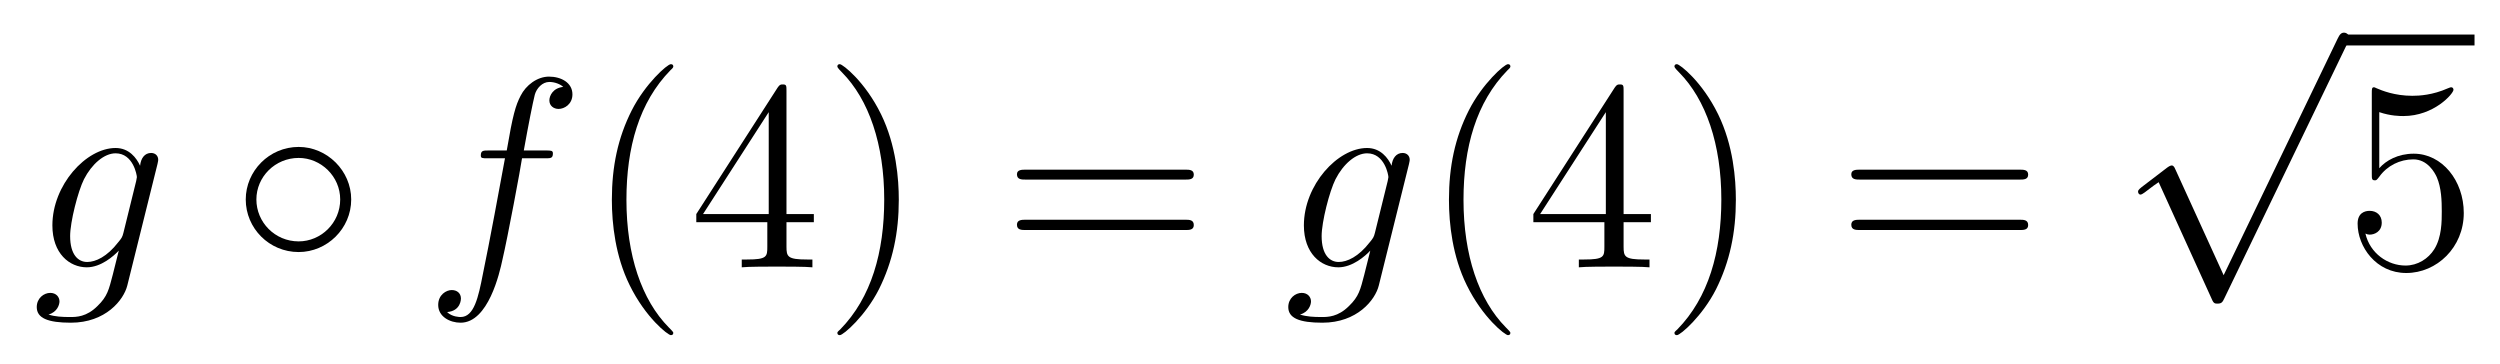
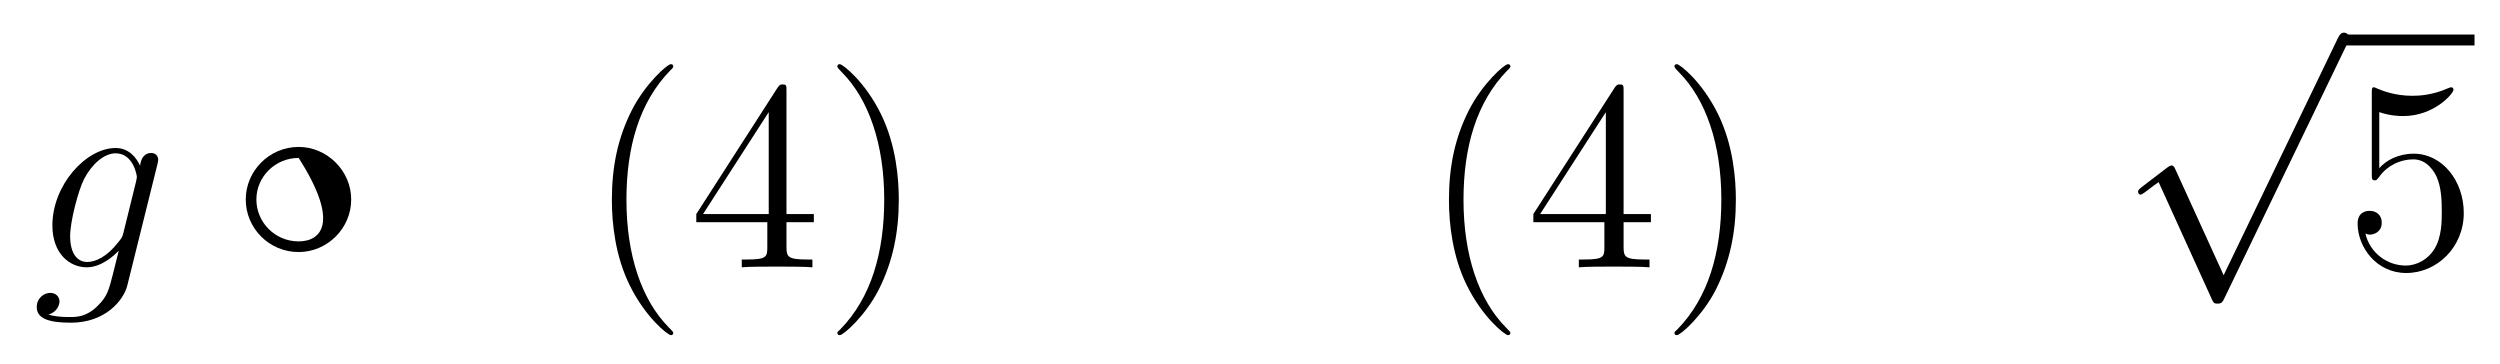
<svg xmlns="http://www.w3.org/2000/svg" height="16pt" version="1.1" viewBox="0 -16 110 16" width="110pt">
  <g id="page1">
    <g transform="matrix(1 0 0 1 -127 650)">
      <path d="M132.43 -655.754C132.383 -655.566 132.352 -655.52 132.195 -655.332C131.711 -654.707 131.211 -654.473 130.836 -654.473C130.445 -654.473 130.086 -654.785 130.086 -655.613C130.086 -656.238 130.43 -657.582 130.695 -658.113C131.039 -658.785 131.586 -659.254 132.086 -659.254C132.867 -659.254 133.023 -658.285 133.023 -658.207L132.992 -658.035L132.43 -655.754ZM133.164 -658.707C133.008 -659.051 132.68 -659.488 132.086 -659.488C130.789 -659.488 129.305 -657.863 129.305 -656.082C129.305 -654.848 130.055 -654.238 130.82 -654.238C131.445 -654.238 132.008 -654.738 132.227 -654.973L131.961 -653.91C131.789 -653.254 131.727 -652.957 131.289 -652.535C130.805 -652.051 130.352 -652.051 130.086 -652.051C129.727 -652.051 129.43 -652.066 129.133 -652.16C129.523 -652.269 129.617 -652.598 129.617 -652.738C129.617 -652.926 129.477 -653.113 129.211 -653.113C128.93 -653.113 128.617 -652.879 128.617 -652.488C128.617 -652.004 129.102 -651.801 130.117 -651.801C131.648 -651.801 132.445 -652.801 132.602 -653.441L133.93 -658.785C133.961 -658.926 133.961 -658.941 133.961 -658.973C133.961 -659.145 133.836 -659.27 133.648 -659.27C133.367 -659.27 133.195 -659.035 133.164 -658.707ZM134.035 -654.238" fill-rule="evenodd" />
-       <path d="M142.453 -657.223C142.453 -658.488 141.391 -659.535 140.141 -659.535C138.844 -659.535 137.813 -658.473 137.813 -657.223C137.813 -655.957 138.844 -654.91 140.141 -654.91C141.391 -654.91 142.453 -655.941 142.453 -657.223ZM140.141 -655.379C139.094 -655.379 138.281 -656.223 138.281 -657.223C138.281 -658.223 139.109 -659.051 140.141 -659.051C141.125 -659.051 141.969 -658.238 141.969 -657.223C141.969 -656.191 141.125 -655.379 140.141 -655.379ZM143.152 -654.238" fill-rule="evenodd" />
-       <path d="M150.984 -659.035C151.234 -659.035 151.328 -659.035 151.328 -659.254C151.328 -659.379 151.234 -659.379 151.016 -659.379H150.047C150.266 -660.598 150.438 -661.457 150.531 -661.832C150.609 -662.113 150.859 -662.394 151.172 -662.394C151.422 -662.394 151.672 -662.285 151.781 -662.176C151.328 -662.129 151.172 -661.785 151.172 -661.582C151.172 -661.348 151.359 -661.207 151.578 -661.207C151.828 -661.207 152.187 -661.41 152.187 -661.848C152.187 -662.363 151.688 -662.629 151.156 -662.629C150.641 -662.629 150.141 -662.254 149.906 -661.785C149.688 -661.363 149.562 -660.941 149.297 -659.379H148.5C148.266 -659.379 148.156 -659.379 148.156 -659.16C148.156 -659.035 148.219 -659.035 148.469 -659.035H149.219C149.016 -657.926 148.516 -655.223 148.25 -653.957C148.047 -652.91 147.859 -652.051 147.266 -652.051C147.234 -652.051 146.891 -652.051 146.672 -652.269C147.281 -652.316 147.281 -652.848 147.281 -652.863C147.281 -653.098 147.109 -653.238 146.875 -653.238C146.641 -653.238 146.281 -653.035 146.281 -652.582C146.281 -652.066 146.797 -651.801 147.266 -651.801C148.484 -651.801 148.984 -653.988 149.109 -654.582C149.328 -655.504 149.922 -658.676 149.969 -659.035H150.984ZM151.43 -654.238" fill-rule="evenodd" />
+       <path d="M142.453 -657.223C142.453 -658.488 141.391 -659.535 140.141 -659.535C138.844 -659.535 137.813 -658.473 137.813 -657.223C137.813 -655.957 138.844 -654.91 140.141 -654.91C141.391 -654.91 142.453 -655.941 142.453 -657.223ZM140.141 -655.379C139.094 -655.379 138.281 -656.223 138.281 -657.223C138.281 -658.223 139.109 -659.051 140.141 -659.051C141.969 -656.191 141.125 -655.379 140.141 -655.379ZM143.152 -654.238" fill-rule="evenodd" />
      <path d="M156.625 -651.348C156.625 -651.379 156.625 -651.395 156.422 -651.598C155.234 -652.801 154.563 -654.77 154.563 -657.207C154.563 -659.52 155.125 -661.504 156.5 -662.91C156.625 -663.02 156.625 -663.051 156.625 -663.082C156.625 -663.16 156.563 -663.176 156.516 -663.176C156.359 -663.176 155.391 -662.316 154.797 -661.145C154.188 -659.941 153.922 -658.676 153.922 -657.207C153.922 -656.145 154.078 -654.723 154.703 -653.457C155.406 -652.02 156.391 -651.254 156.516 -651.254C156.563 -651.254 156.625 -651.27 156.625 -651.348ZM161.605 -662.004C161.605 -662.223 161.605 -662.285 161.449 -662.285C161.355 -662.285 161.309 -662.285 161.215 -662.145L157.637 -656.582V-656.223H160.762V-655.145C160.762 -654.707 160.746 -654.582 159.871 -654.582H159.637V-654.238C159.902 -654.27 160.855 -654.27 161.184 -654.27C161.512 -654.27 162.465 -654.27 162.746 -654.238V-654.582H162.512C161.652 -654.582 161.605 -654.707 161.605 -655.145V-656.223H162.809V-656.582H161.605V-662.004ZM160.824 -661.066V-656.582H157.934L160.824 -661.066ZM166.547 -657.207C166.547 -658.113 166.437 -659.598 165.766 -660.973C165.063 -662.41 164.078 -663.176 163.953 -663.176C163.906 -663.176 163.844 -663.16 163.844 -663.082C163.844 -663.051 163.844 -663.02 164.047 -662.816C165.234 -661.613 165.906 -659.645 165.906 -657.223C165.906 -654.91 165.344 -652.91 163.969 -651.504C163.844 -651.395 163.844 -651.379 163.844 -651.348C163.844 -651.27 163.906 -651.254 163.953 -651.254C164.109 -651.254 165.078 -652.098 165.672 -653.27C166.281 -654.488 166.547 -655.77 166.547 -657.207ZM167.746 -654.238" fill-rule="evenodd" />
-       <path d="M179.152 -658.098C179.324 -658.098 179.527 -658.098 179.527 -658.316C179.527 -658.535 179.324 -658.535 179.152 -658.535H172.137C171.965 -658.535 171.746 -658.535 171.746 -658.332C171.746 -658.098 171.949 -658.098 172.137 -658.098H179.152ZM179.152 -655.879C179.324 -655.879 179.527 -655.879 179.527 -656.098C179.527 -656.332 179.324 -656.332 179.152 -656.332H172.137C171.965 -656.332 171.746 -656.332 171.746 -656.113C171.746 -655.879 171.949 -655.879 172.137 -655.879H179.152ZM180.223 -654.238" fill-rule="evenodd" />
-       <path d="M187.496 -655.754C187.449 -655.566 187.418 -655.52 187.262 -655.332C186.777 -654.707 186.277 -654.473 185.902 -654.473C185.512 -654.473 185.152 -654.785 185.152 -655.613C185.152 -656.238 185.496 -657.582 185.762 -658.113C186.105 -658.785 186.652 -659.254 187.152 -659.254C187.934 -659.254 188.09 -658.285 188.09 -658.207L188.059 -658.035L187.496 -655.754ZM188.23 -658.707C188.074 -659.051 187.746 -659.488 187.152 -659.488C185.856 -659.488 184.371 -657.863 184.371 -656.082C184.371 -654.848 185.121 -654.238 185.887 -654.238C186.512 -654.238 187.074 -654.738 187.293 -654.973L187.027 -653.91C186.855 -653.254 186.793 -652.957 186.355 -652.535C185.871 -652.051 185.418 -652.051 185.152 -652.051C184.793 -652.051 184.496 -652.066 184.199 -652.16C184.59 -652.269 184.684 -652.598 184.684 -652.738C184.684 -652.926 184.543 -653.113 184.277 -653.113C183.996 -653.113 183.684 -652.879 183.684 -652.488C183.684 -652.004 184.168 -651.801 185.184 -651.801C186.715 -651.801 187.512 -652.801 187.668 -653.441L188.996 -658.785C189.027 -658.926 189.027 -658.941 189.027 -658.973C189.027 -659.145 188.902 -659.27 188.715 -659.27C188.434 -659.27 188.262 -659.035 188.23 -658.707ZM189.102 -654.238" fill-rule="evenodd" />
      <path d="M193.457 -651.348C193.457 -651.379 193.457 -651.395 193.254 -651.598C192.066 -652.801 191.394 -654.77 191.394 -657.207C191.394 -659.52 191.957 -661.504 193.332 -662.91C193.457 -663.02 193.457 -663.051 193.457 -663.082C193.457 -663.16 193.394 -663.176 193.348 -663.176C193.192 -663.176 192.223 -662.316 191.629 -661.145C191.019 -659.941 190.754 -658.676 190.754 -657.207C190.754 -656.145 190.91 -654.723 191.535 -653.457C192.239 -652.02 193.223 -651.254 193.348 -651.254C193.394 -651.254 193.457 -651.27 193.457 -651.348ZM198.438 -662.004C198.438 -662.223 198.438 -662.285 198.281 -662.285C198.187 -662.285 198.14 -662.285 198.047 -662.145L194.468 -656.582V-656.223H197.593V-655.145C197.593 -654.707 197.578 -654.582 196.703 -654.582H196.469V-654.238C196.734 -654.27 197.688 -654.27 198.016 -654.27C198.343 -654.27 199.297 -654.27 199.578 -654.238V-654.582H199.344C198.485 -654.582 198.438 -654.707 198.438 -655.145V-656.223H199.64V-656.582H198.438V-662.004ZM197.657 -661.066V-656.582H194.766L197.657 -661.066ZM203.378 -657.207C203.378 -658.113 203.269 -659.598 202.597 -660.973C201.894 -662.41 200.91 -663.176 200.785 -663.176C200.738 -663.176 200.676 -663.16 200.676 -663.082C200.676 -663.051 200.676 -663.02 200.879 -662.816C202.067 -661.613 202.739 -659.645 202.739 -657.223C202.739 -654.91 202.176 -652.91 200.801 -651.504C200.676 -651.395 200.676 -651.379 200.676 -651.348C200.676 -651.27 200.738 -651.254 200.785 -651.254C200.941 -651.254 201.91 -652.098 202.504 -653.27C203.113 -654.488 203.378 -655.77 203.378 -657.207ZM204.578 -654.238" fill-rule="evenodd" />
-       <path d="M215.863 -658.098C216.035 -658.098 216.239 -658.098 216.239 -658.316C216.239 -658.535 216.035 -658.535 215.863 -658.535H208.848C208.675 -658.535 208.457 -658.535 208.457 -658.332C208.457 -658.098 208.66 -658.098 208.848 -658.098H215.863ZM215.863 -655.879C216.035 -655.879 216.239 -655.879 216.239 -656.098C216.239 -656.332 216.035 -656.332 215.863 -656.332H208.848C208.675 -656.332 208.457 -656.332 208.457 -656.113C208.457 -655.879 208.66 -655.879 208.848 -655.879H215.863ZM216.934 -654.238" fill-rule="evenodd" />
      <path d="M224.84 -653.891L222.731 -658.516C222.653 -658.719 222.59 -658.719 222.559 -658.719C222.542 -658.719 222.48 -658.719 222.355 -658.625L221.231 -657.766C221.075 -657.641 221.075 -657.609 221.075 -657.562C221.075 -657.516 221.106 -657.438 221.184 -657.438C221.262 -657.438 221.465 -657.609 221.59 -657.703C221.668 -657.766 221.84 -657.891 221.981 -657.984L224.324 -652.828C224.402 -652.641 224.465 -652.641 224.574 -652.641C224.746 -652.641 224.792 -652.703 224.872 -652.875L230.278 -664.078C230.371 -664.25 230.371 -664.297 230.371 -664.312C230.371 -664.437 230.278 -664.563 230.137 -664.563C230.027 -664.563 229.949 -664.5 229.855 -664.297L224.84 -653.891ZM230.156 -664.078" fill-rule="evenodd" />
      <path d="M230 -664H235.879V-664.48H230" />
      <path d="M231.688 -661.066C232.188 -660.894 232.609 -660.894 232.75 -660.894C234.094 -660.894 234.953 -661.879 234.953 -662.051C234.953 -662.098 234.922 -662.16 234.859 -662.16C234.828 -662.16 234.812 -662.16 234.703 -662.113C234.031 -661.816 233.453 -661.785 233.141 -661.785C232.36 -661.785 231.797 -662.019 231.578 -662.113C231.485 -662.16 231.469 -662.16 231.454 -662.16C231.359 -662.16 231.359 -662.082 231.359 -661.895V-658.348C231.359 -658.129 231.359 -658.066 231.5 -658.066C231.563 -658.066 231.578 -658.082 231.688 -658.223C232.031 -658.707 232.594 -658.988 233.188 -658.988C233.813 -658.988 234.125 -658.41 234.218 -658.207C234.422 -657.738 234.438 -657.16 234.438 -656.707S234.438 -655.566 234.109 -655.035C233.844 -654.613 233.375 -654.316 232.843 -654.316C232.062 -654.316 231.281 -654.848 231.078 -655.723C231.14 -655.691 231.203 -655.676 231.265 -655.676C231.469 -655.676 231.797 -655.801 231.797 -656.207C231.797 -656.535 231.563 -656.723 231.265 -656.723C231.047 -656.723 230.735 -656.629 230.735 -656.16C230.735 -655.145 231.547 -653.988 232.876 -653.988C234.218 -653.988 235.406 -655.113 235.406 -656.629C235.406 -658.051 234.454 -659.238 233.203 -659.238C232.516 -659.238 231.984 -658.941 231.688 -658.598V-661.066ZM236.035 -654.238" fill-rule="evenodd" />
    </g>
  </g>
</svg>